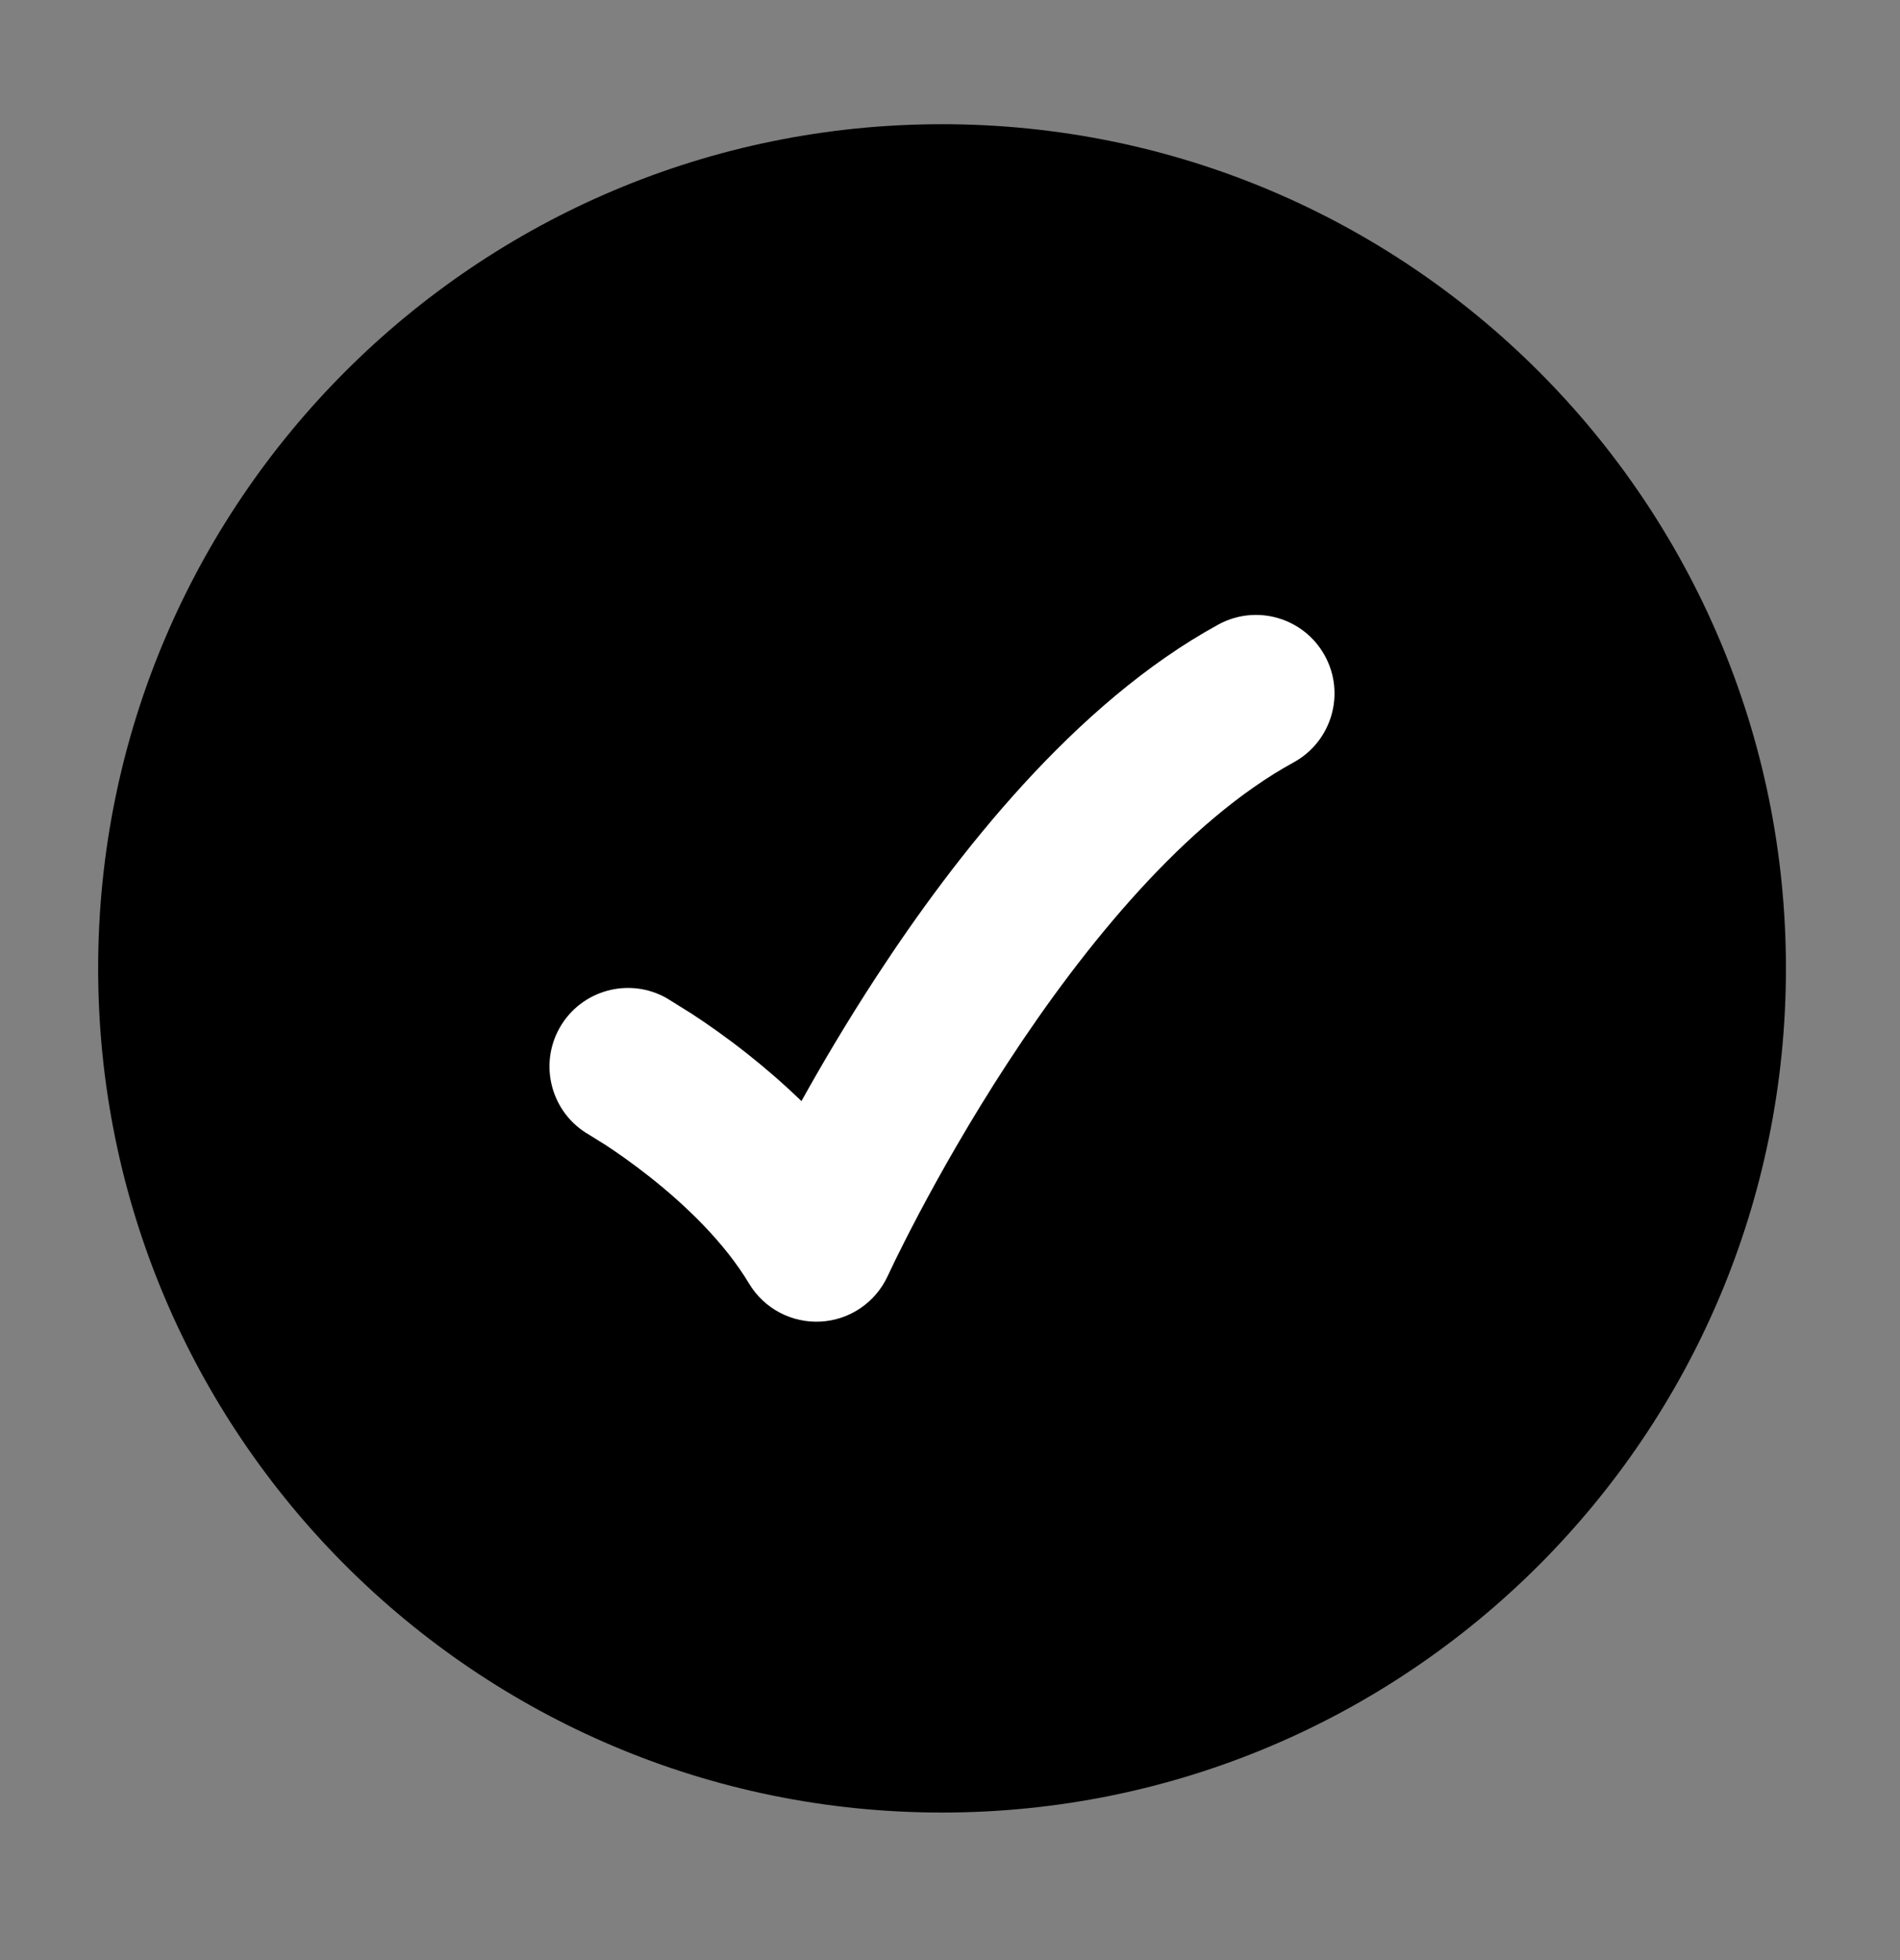
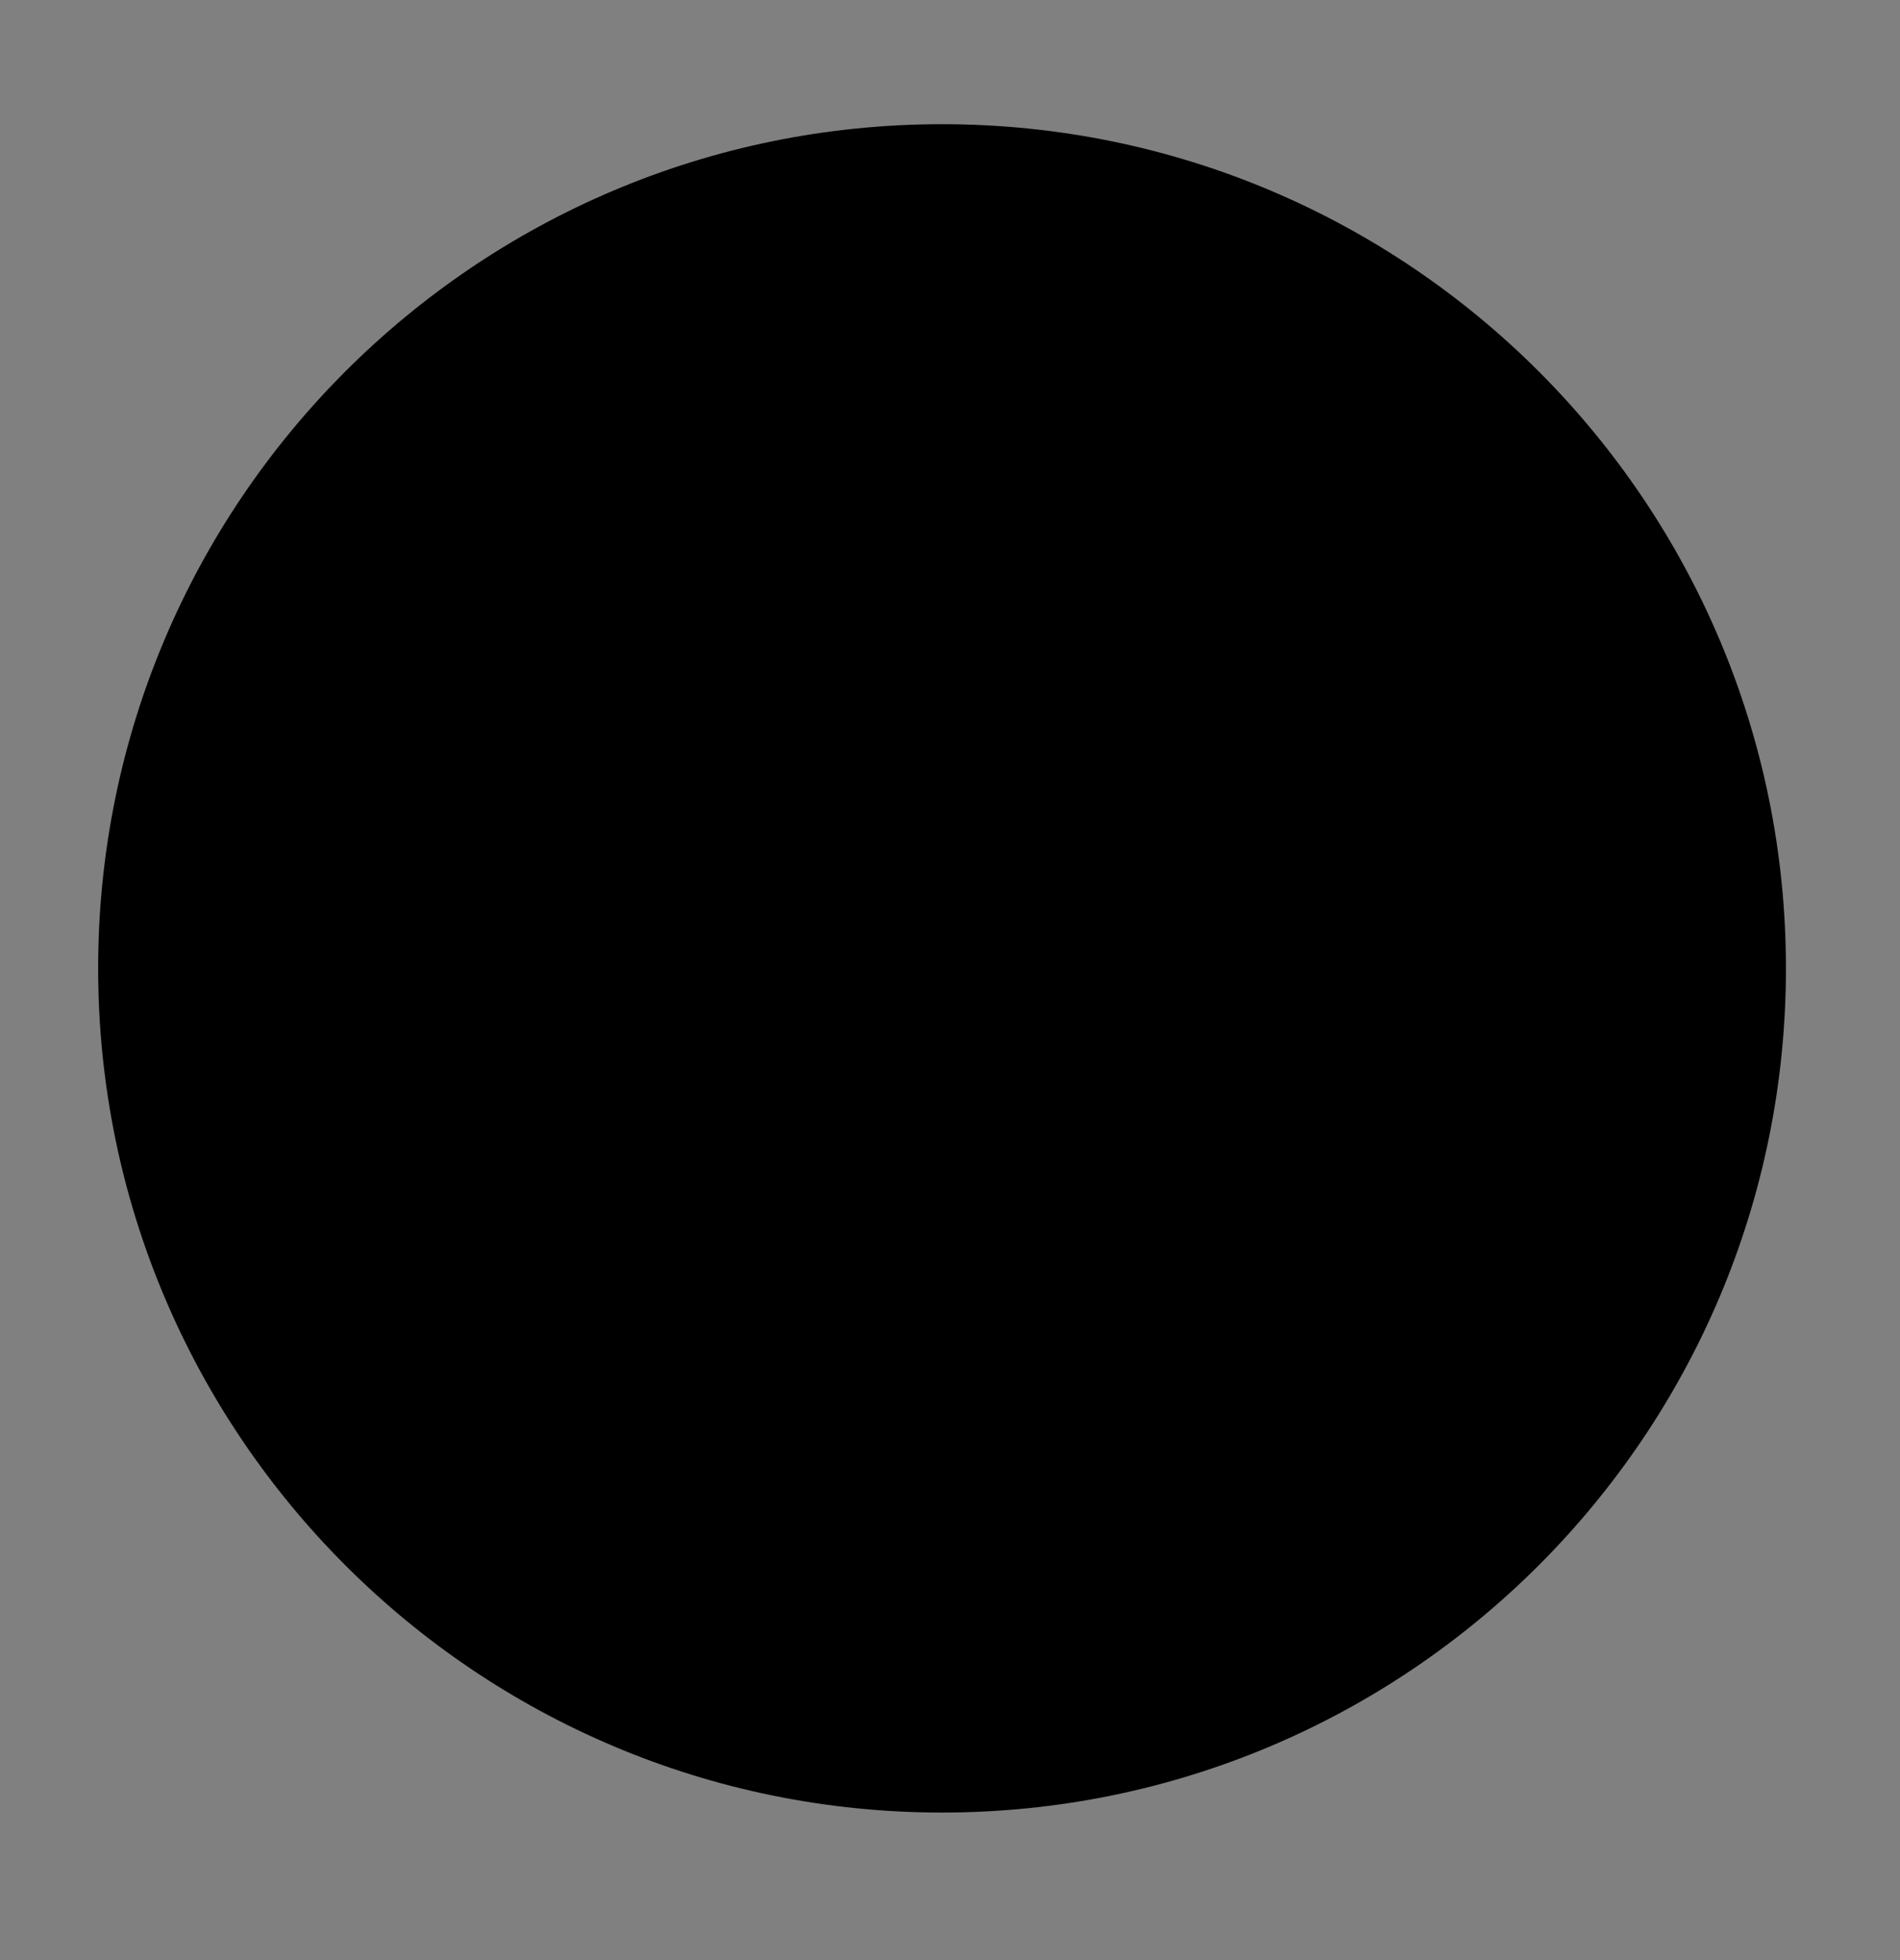
<svg xmlns="http://www.w3.org/2000/svg" width="32" height="33" viewBox="0 0 32 33" fill="none">
  <rect x="0" y="0" width="32" height="33" fill="#808080" stroke="none" />
  <path d="M1.653 16.303C1.653 24.153 8.017 30.516 15.866 30.516C23.715 30.516 30.079 24.153 30.079 16.303C30.079 8.454 23.715 2.091 15.866 2.091C8.017 2.091 1.653 8.454 1.653 16.303Z" fill="black" />
-   <path d="M22.314 11.041C22.664 11.681 22.428 12.485 21.788 12.835C19.975 13.827 18.272 15.902 16.972 17.893C16.338 18.864 15.83 19.767 15.48 20.428C15.306 20.758 15.172 21.025 15.082 21.208L14.952 21.48C14.748 21.926 14.313 22.223 13.823 22.25C13.332 22.277 12.867 22.03 12.615 21.609C12.204 20.922 11.552 20.295 10.947 19.817C10.653 19.584 10.388 19.401 10.199 19.277L9.921 19.104C9.287 18.742 9.067 17.934 9.428 17.3C9.79 16.666 10.598 16.445 11.232 16.807L11.648 17.066C11.889 17.223 12.22 17.452 12.587 17.742C12.867 17.964 13.181 18.231 13.498 18.538C13.837 17.928 14.261 17.208 14.758 16.447C16.102 14.389 18.102 11.837 20.519 10.515C21.16 10.165 21.963 10.4 22.314 11.041Z" fill="white" />
</svg>